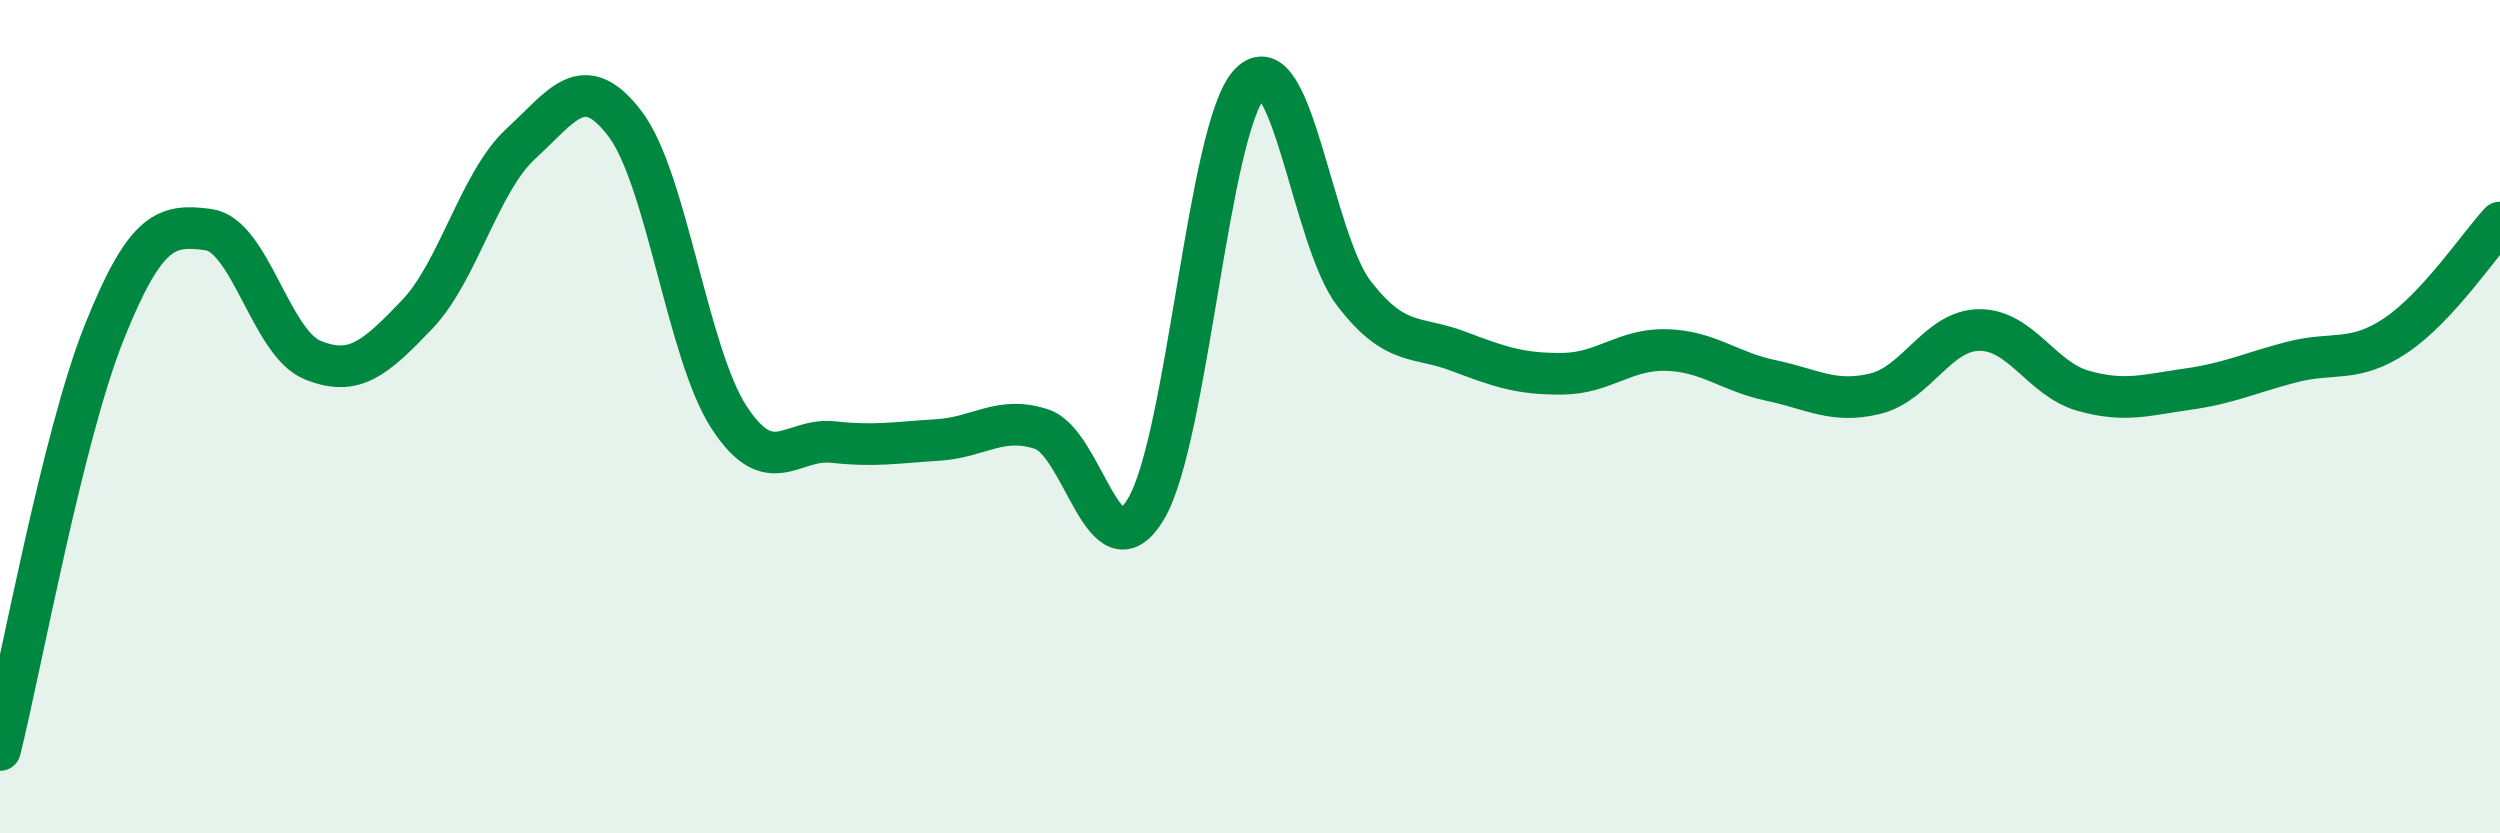
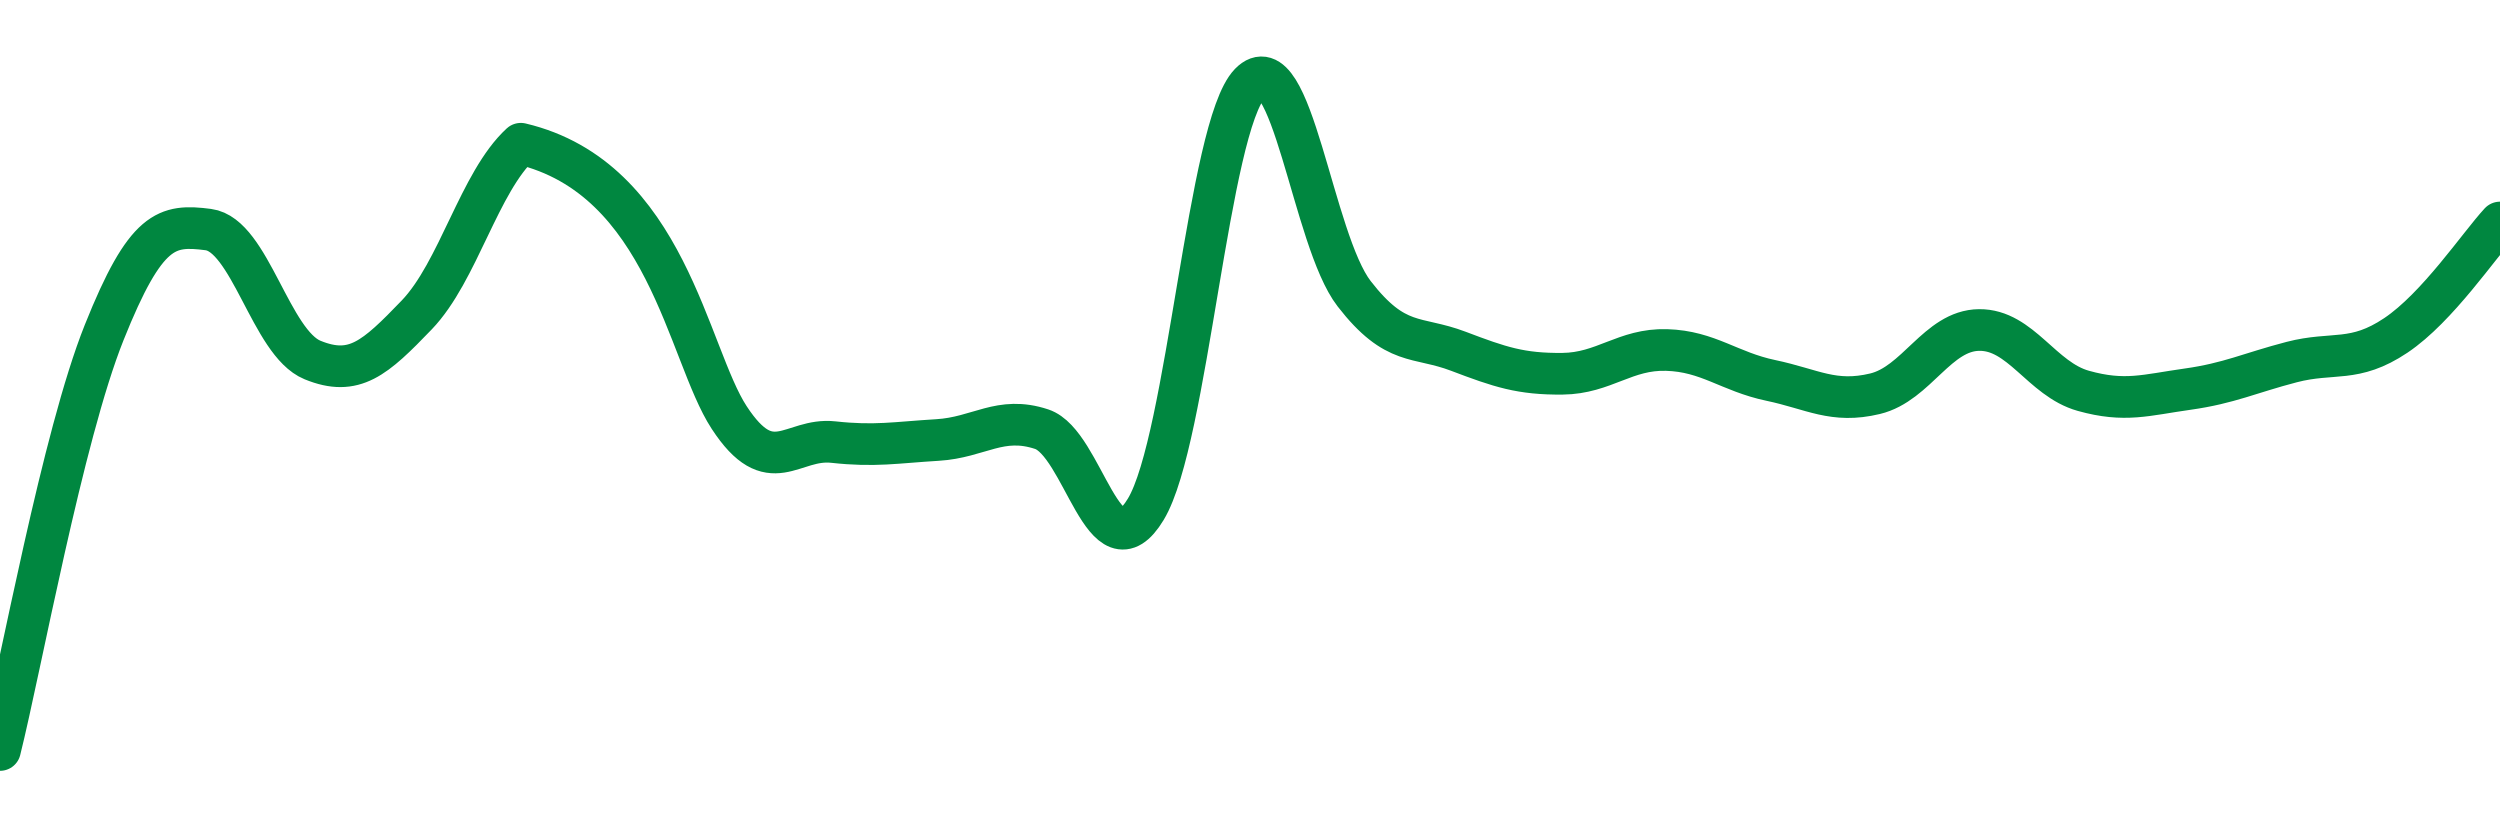
<svg xmlns="http://www.w3.org/2000/svg" width="60" height="20" viewBox="0 0 60 20">
-   <path d="M 0,18 C 0.5,16 1.5,10.48 2.5,7.98 C 3.5,5.48 4,5.38 5,5.51 C 6,5.64 6.5,8.23 7.5,8.64 C 8.5,9.05 9,8.6 10,7.56 C 11,6.52 11.5,4.37 12.5,3.45 C 13.5,2.53 14,1.66 15,2.97 C 16,4.28 16.5,8.49 17.5,10.02 C 18.5,11.55 19,10.5 20,10.61 C 21,10.72 21.5,10.62 22.5,10.56 C 23.5,10.5 24,9.97 25,10.3 C 26,10.63 26.5,13.88 27.5,12.22 C 28.5,10.56 29,3.03 30,2 C 31,0.97 31.5,5.76 32.5,7.05 C 33.5,8.34 34,8.05 35,8.43 C 36,8.81 36.5,8.98 37.5,8.97 C 38.5,8.96 39,8.37 40,8.4 C 41,8.43 41.5,8.92 42.5,9.13 C 43.5,9.34 44,9.69 45,9.45 C 46,9.21 46.5,7.93 47.5,7.92 C 48.5,7.91 49,9.1 50,9.38 C 51,9.66 51.5,9.48 52.5,9.34 C 53.5,9.2 54,8.95 55,8.69 C 56,8.43 56.5,8.72 57.5,8.05 C 58.5,7.38 59.5,5.88 60,5.34L60 20L0 20Z" fill="#008740" opacity="0.1" stroke-linecap="round" stroke-linejoin="round" />
-   <path d="M 0,18 C 0.5,16 1.5,10.48 2.5,7.98 C 3.5,5.48 4,5.38 5,5.51 C 6,5.64 6.5,8.23 7.5,8.64 C 8.5,9.05 9,8.6 10,7.56 C 11,6.52 11.5,4.37 12.5,3.45 C 13.5,2.53 14,1.66 15,2.97 C 16,4.28 16.5,8.49 17.5,10.02 C 18.5,11.55 19,10.5 20,10.61 C 21,10.72 21.5,10.62 22.5,10.56 C 23.5,10.5 24,9.97 25,10.3 C 26,10.63 26.5,13.88 27.5,12.22 C 28.5,10.56 29,3.03 30,2 C 31,0.97 31.5,5.76 32.5,7.05 C 33.5,8.34 34,8.05 35,8.43 C 36,8.81 36.5,8.98 37.5,8.97 C 38.5,8.96 39,8.37 40,8.4 C 41,8.43 41.5,8.92 42.5,9.13 C 43.5,9.34 44,9.69 45,9.45 C 46,9.21 46.5,7.93 47.5,7.92 C 48.5,7.91 49,9.1 50,9.38 C 51,9.66 51.5,9.48 52.5,9.34 C 53.5,9.2 54,8.95 55,8.69 C 56,8.43 56.5,8.72 57.5,8.05 C 58.5,7.38 59.5,5.88 60,5.34" stroke="#008740" stroke-width="1" fill="none" stroke-linecap="round" stroke-linejoin="round" />
+   <path d="M 0,18 C 0.5,16 1.5,10.48 2.5,7.98 C 3.5,5.48 4,5.38 5,5.51 C 6,5.64 6.5,8.23 7.5,8.64 C 8.5,9.05 9,8.6 10,7.56 C 11,6.52 11.5,4.37 12.5,3.45 C 16,4.28 16.5,8.49 17.5,10.02 C 18.5,11.55 19,10.5 20,10.61 C 21,10.72 21.5,10.62 22.5,10.56 C 23.5,10.5 24,9.97 25,10.3 C 26,10.63 26.5,13.88 27.5,12.22 C 28.5,10.56 29,3.03 30,2 C 31,0.97 31.5,5.76 32.5,7.05 C 33.5,8.34 34,8.05 35,8.43 C 36,8.81 36.5,8.98 37.5,8.97 C 38.5,8.96 39,8.37 40,8.4 C 41,8.43 41.5,8.92 42.5,9.13 C 43.5,9.34 44,9.69 45,9.45 C 46,9.21 46.5,7.93 47.5,7.92 C 48.5,7.91 49,9.1 50,9.38 C 51,9.66 51.5,9.48 52.5,9.34 C 53.5,9.2 54,8.95 55,8.69 C 56,8.43 56.5,8.72 57.5,8.05 C 58.5,7.38 59.5,5.88 60,5.34" stroke="#008740" stroke-width="1" fill="none" stroke-linecap="round" stroke-linejoin="round" />
</svg>